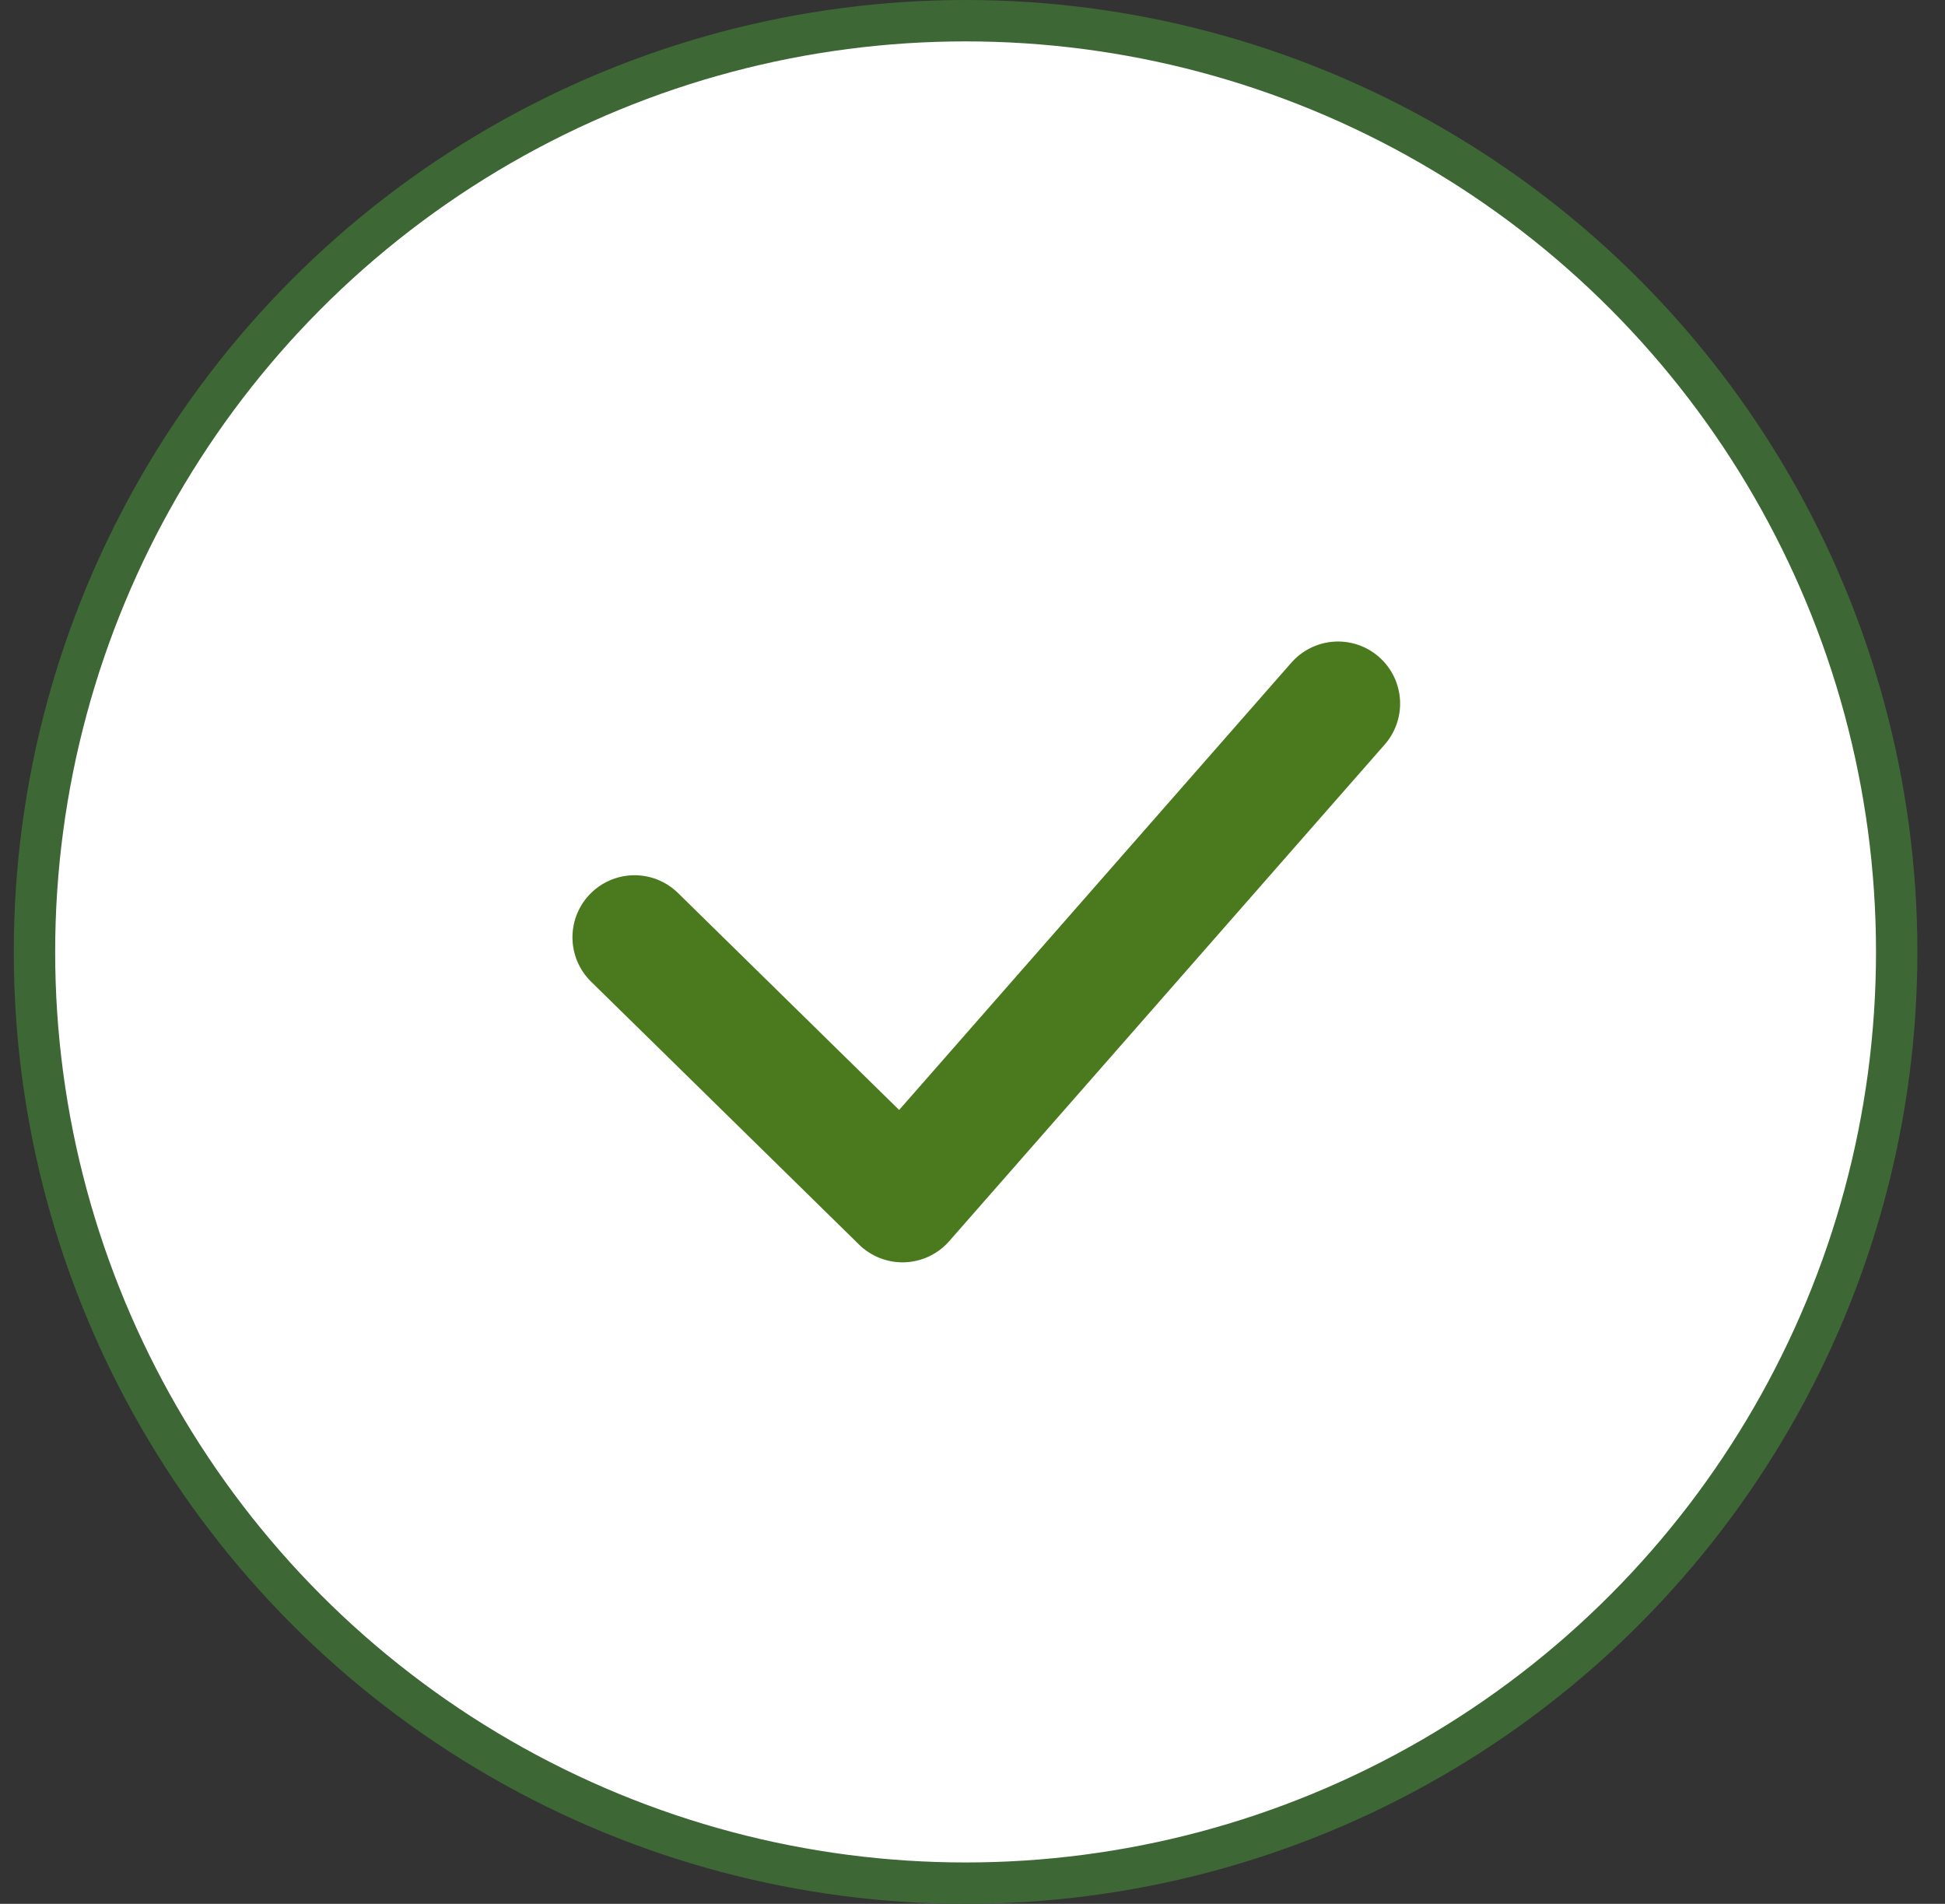
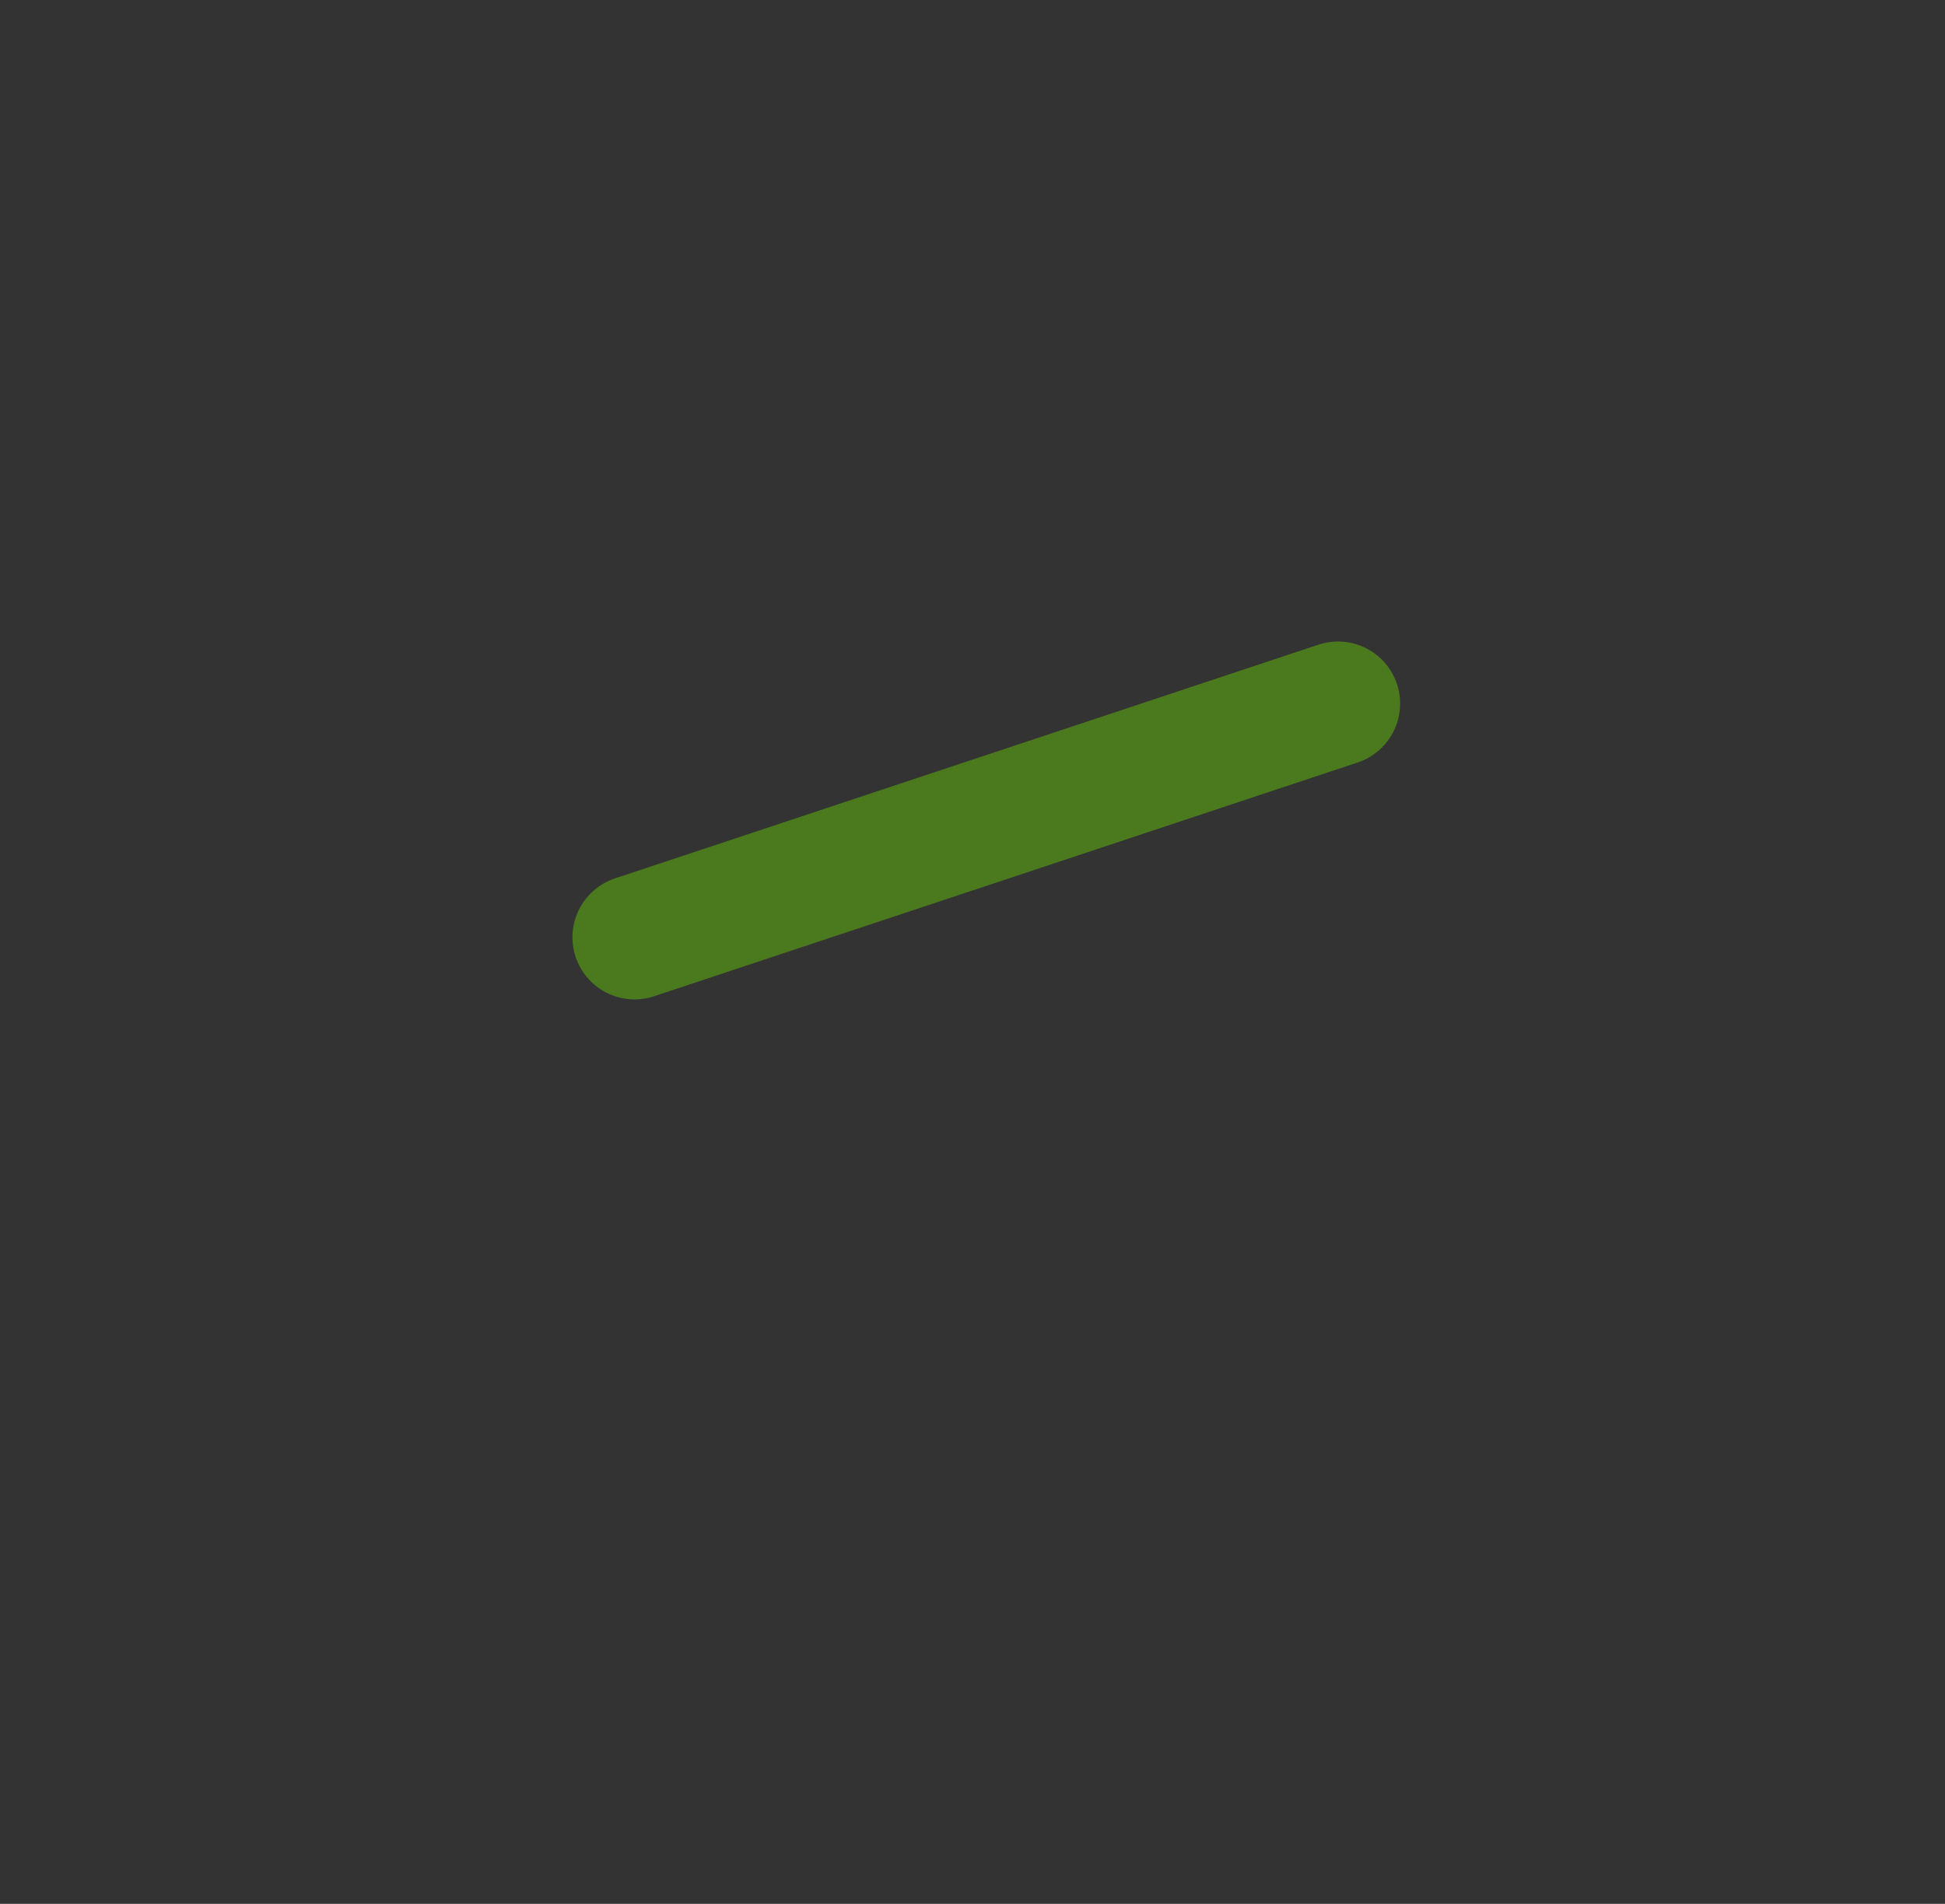
<svg xmlns="http://www.w3.org/2000/svg" width="47" height="46" viewBox="0 0 47 46" fill="none">
  <rect x="0" y="0" width="47" height="46" fill="#333333" stroke="none" />
-   <circle cx="23.333" cy="23" r="22.5" fill="white" stroke="#3D6734" />
-   <path d="M15.333 22.647L21.809 29L32.333 17" stroke="#4B7A1E" stroke-width="3" stroke-linecap="round" stroke-linejoin="round" />
+   <path d="M15.333 22.647L32.333 17" stroke="#4B7A1E" stroke-width="3" stroke-linecap="round" stroke-linejoin="round" />
</svg>